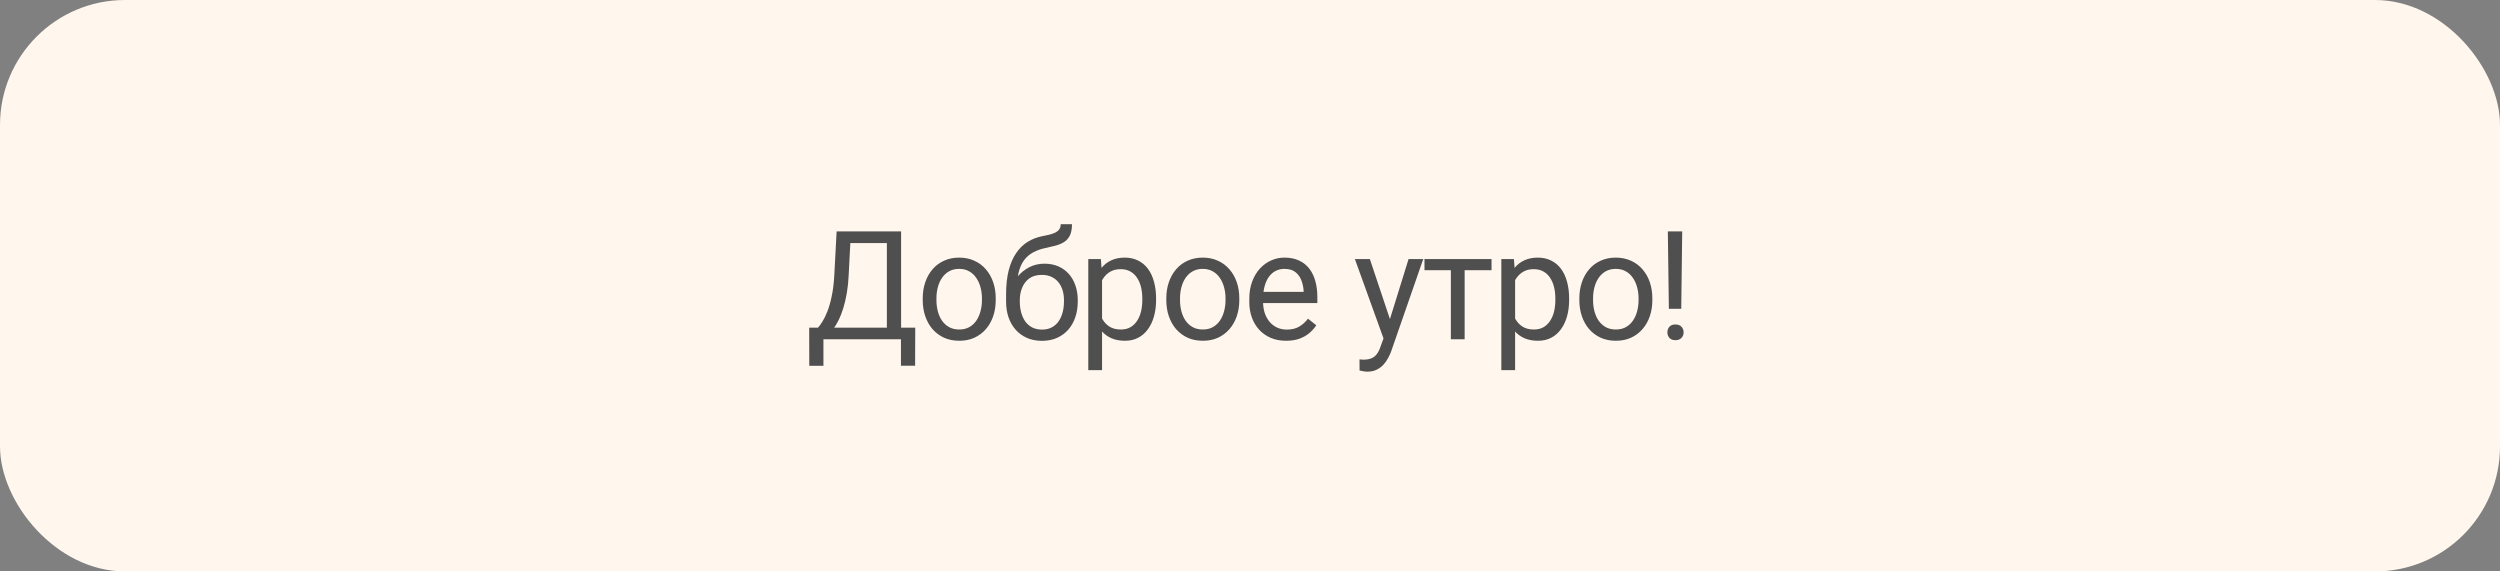
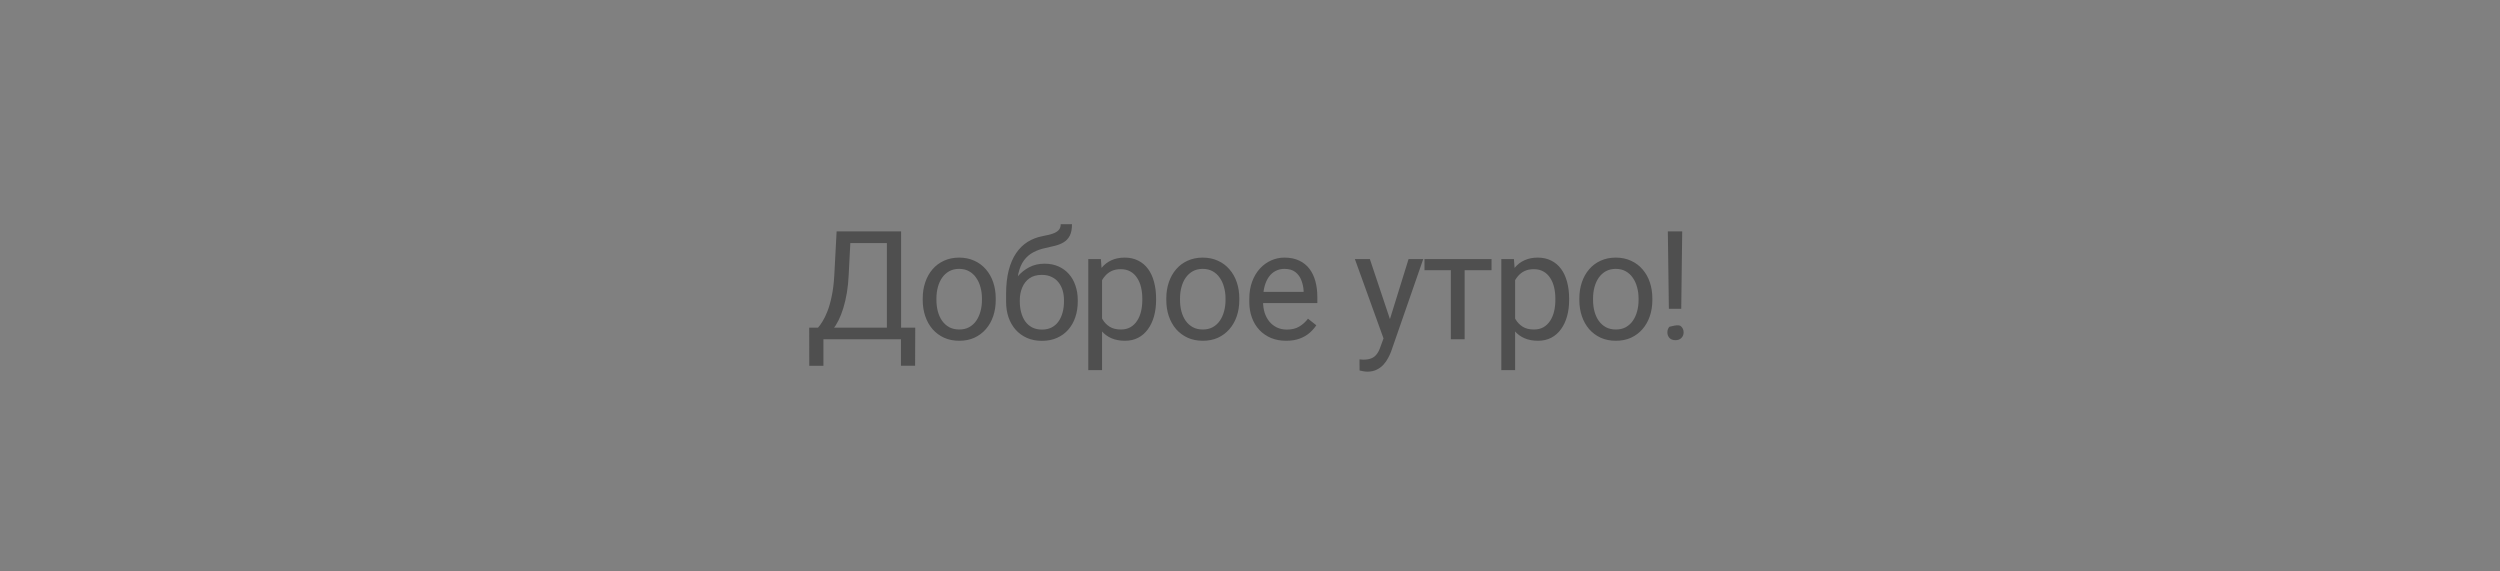
<svg xmlns="http://www.w3.org/2000/svg" width="280" height="64" viewBox="0 0 280 64" fill="none">
  <rect x="0" y="0" width="280" height="64" fill="#808080" stroke="none" />
-   <rect width="280" height="64" rx="14" fill="#FFF6ED" />
-   <path d="M101.114 36.697V38H91.966V36.697H101.114ZM92.224 36.697V40.972H90.638L90.63 36.697H92.224ZM102.508 36.697L102.492 40.963H100.906V36.697H102.508ZM99.545 25.914V27.226H94.249V25.914H99.545ZM100.923 25.914V38H99.329V25.914H100.923ZM93.701 25.914H95.303L95.054 30.778C95.021 31.509 94.952 32.184 94.847 32.804C94.741 33.418 94.611 33.98 94.456 34.489C94.302 34.998 94.124 35.454 93.925 35.858C93.726 36.257 93.513 36.603 93.286 36.896C93.059 37.184 92.821 37.422 92.572 37.61C92.329 37.792 92.082 37.922 91.833 38H91.103V36.697H91.618C91.761 36.542 91.925 36.318 92.107 36.024C92.295 35.731 92.481 35.352 92.663 34.887C92.852 34.417 93.015 33.844 93.153 33.169C93.297 32.494 93.394 31.697 93.444 30.778L93.701 25.914ZM103.345 33.609V33.418C103.345 32.77 103.439 32.17 103.628 31.617C103.816 31.058 104.087 30.574 104.441 30.164C104.795 29.749 105.224 29.428 105.728 29.201C106.231 28.969 106.796 28.852 107.421 28.852C108.052 28.852 108.619 28.969 109.123 29.201C109.632 29.428 110.063 29.749 110.418 30.164C110.777 30.574 111.051 31.058 111.239 31.617C111.427 32.17 111.522 32.77 111.522 33.418V33.609C111.522 34.256 111.427 34.857 111.239 35.41C111.051 35.964 110.777 36.448 110.418 36.863C110.063 37.272 109.635 37.593 109.131 37.826C108.633 38.053 108.068 38.166 107.438 38.166C106.807 38.166 106.239 38.053 105.736 37.826C105.232 37.593 104.801 37.272 104.441 36.863C104.087 36.448 103.816 35.964 103.628 35.41C103.439 34.857 103.345 34.256 103.345 33.609ZM104.881 33.418V33.609C104.881 34.057 104.933 34.48 105.039 34.879C105.144 35.272 105.301 35.62 105.512 35.925C105.728 36.229 105.996 36.47 106.317 36.647C106.638 36.819 107.011 36.904 107.438 36.904C107.858 36.904 108.226 36.819 108.542 36.647C108.863 36.47 109.128 36.229 109.338 35.925C109.549 35.62 109.706 35.272 109.812 34.879C109.922 34.48 109.978 34.057 109.978 33.609V33.418C109.978 32.975 109.922 32.557 109.812 32.165C109.706 31.766 109.546 31.415 109.33 31.11C109.12 30.8 108.854 30.557 108.533 30.38C108.218 30.203 107.847 30.114 107.421 30.114C107 30.114 106.63 30.203 106.309 30.38C105.993 30.557 105.728 30.8 105.512 31.11C105.301 31.415 105.144 31.766 105.039 32.165C104.933 32.557 104.881 32.975 104.881 33.418ZM118.8 25.109H120.062C120.062 25.651 119.979 26.083 119.813 26.404C119.647 26.719 119.42 26.963 119.132 27.134C118.85 27.306 118.529 27.436 118.169 27.524C117.815 27.613 117.447 27.699 117.065 27.782C116.589 27.881 116.147 28.039 115.737 28.255C115.333 28.465 114.984 28.764 114.691 29.151C114.403 29.539 114.19 30.042 114.052 30.662C113.919 31.282 113.883 32.048 113.944 32.961V33.725H112.682V32.961C112.682 31.938 112.779 31.044 112.973 30.28C113.172 29.517 113.452 28.872 113.811 28.346C114.171 27.82 114.597 27.403 115.09 27.093C115.588 26.783 116.136 26.57 116.733 26.454C117.165 26.371 117.536 26.282 117.845 26.188C118.155 26.088 118.391 25.956 118.551 25.79C118.717 25.623 118.8 25.397 118.8 25.109ZM116.982 29.533C117.569 29.533 118.092 29.636 118.551 29.84C119.01 30.045 119.4 30.33 119.721 30.695C120.042 31.061 120.286 31.492 120.452 31.99C120.623 32.483 120.709 33.02 120.709 33.601V33.783C120.709 34.408 120.618 34.99 120.435 35.526C120.258 36.058 119.995 36.523 119.647 36.921C119.304 37.314 118.883 37.621 118.385 37.842C117.893 38.064 117.331 38.174 116.7 38.174C116.069 38.174 115.505 38.064 115.007 37.842C114.514 37.621 114.094 37.314 113.745 36.921C113.396 36.523 113.131 36.058 112.948 35.526C112.771 34.99 112.682 34.408 112.682 33.783V33.601C112.682 33.462 112.707 33.327 112.757 33.194C112.807 33.061 112.868 32.925 112.94 32.787C113.017 32.649 113.086 32.502 113.147 32.347C113.352 31.849 113.631 31.387 113.986 30.961C114.345 30.535 114.774 30.192 115.272 29.932C115.776 29.666 116.346 29.533 116.982 29.533ZM116.683 30.787C116.119 30.787 115.654 30.917 115.289 31.177C114.929 31.437 114.661 31.783 114.484 32.214C114.307 32.641 114.218 33.102 114.218 33.601V33.783C114.218 34.204 114.268 34.602 114.367 34.978C114.467 35.355 114.616 35.69 114.816 35.983C115.02 36.271 115.278 36.498 115.588 36.664C115.903 36.83 116.274 36.913 116.7 36.913C117.126 36.913 117.494 36.83 117.804 36.664C118.114 36.498 118.368 36.271 118.568 35.983C118.767 35.69 118.916 35.355 119.016 34.978C119.115 34.602 119.165 34.204 119.165 33.783V33.601C119.165 33.224 119.115 32.867 119.016 32.53C118.916 32.192 118.764 31.893 118.559 31.633C118.36 31.373 118.103 31.169 117.787 31.019C117.477 30.864 117.109 30.787 116.683 30.787ZM123.431 30.745V41.453H121.887V29.019H123.298L123.431 30.745ZM129.482 33.435V33.609C129.482 34.262 129.404 34.868 129.249 35.427C129.095 35.98 128.868 36.462 128.569 36.871C128.276 37.281 127.913 37.599 127.481 37.826C127.05 38.053 126.555 38.166 125.996 38.166C125.426 38.166 124.922 38.072 124.485 37.884C124.048 37.696 123.677 37.422 123.373 37.062C123.068 36.702 122.825 36.271 122.642 35.767C122.465 35.264 122.343 34.696 122.277 34.065V33.136C122.343 32.472 122.468 31.877 122.65 31.351C122.833 30.825 123.074 30.377 123.373 30.006C123.677 29.63 124.045 29.345 124.477 29.151C124.908 28.952 125.406 28.852 125.971 28.852C126.535 28.852 127.036 28.963 127.473 29.185C127.91 29.4 128.278 29.71 128.577 30.114C128.876 30.518 129.1 31.002 129.249 31.567C129.404 32.126 129.482 32.748 129.482 33.435ZM127.938 33.609V33.435C127.938 32.986 127.891 32.566 127.797 32.173C127.703 31.774 127.556 31.426 127.357 31.127C127.163 30.823 126.914 30.585 126.61 30.413C126.305 30.236 125.943 30.148 125.522 30.148C125.135 30.148 124.798 30.214 124.51 30.347C124.228 30.48 123.987 30.659 123.788 30.886C123.588 31.108 123.425 31.362 123.298 31.65C123.176 31.932 123.085 32.225 123.024 32.53V34.68C123.135 35.067 123.29 35.432 123.489 35.775C123.688 36.113 123.954 36.387 124.286 36.597C124.618 36.802 125.035 36.904 125.539 36.904C125.954 36.904 126.311 36.819 126.61 36.647C126.914 36.47 127.163 36.229 127.357 35.925C127.556 35.62 127.703 35.272 127.797 34.879C127.891 34.48 127.938 34.057 127.938 33.609ZM130.626 33.609V33.418C130.626 32.77 130.72 32.17 130.908 31.617C131.097 31.058 131.368 30.574 131.722 30.164C132.076 29.749 132.505 29.428 133.008 29.201C133.512 28.969 134.077 28.852 134.702 28.852C135.333 28.852 135.9 28.969 136.404 29.201C136.913 29.428 137.344 29.749 137.698 30.164C138.058 30.574 138.332 31.058 138.52 31.617C138.708 32.17 138.802 32.77 138.802 33.418V33.609C138.802 34.256 138.708 34.857 138.52 35.41C138.332 35.964 138.058 36.448 137.698 36.863C137.344 37.272 136.915 37.593 136.412 37.826C135.914 38.053 135.349 38.166 134.718 38.166C134.088 38.166 133.52 38.053 133.017 37.826C132.513 37.593 132.082 37.272 131.722 36.863C131.368 36.448 131.097 35.964 130.908 35.41C130.72 34.857 130.626 34.256 130.626 33.609ZM132.162 33.418V33.609C132.162 34.057 132.214 34.48 132.32 34.879C132.425 35.272 132.582 35.62 132.793 35.925C133.008 36.229 133.277 36.47 133.598 36.647C133.919 36.819 134.292 36.904 134.718 36.904C135.139 36.904 135.507 36.819 135.822 36.647C136.143 36.47 136.409 36.229 136.619 35.925C136.83 35.62 136.987 35.272 137.092 34.879C137.203 34.48 137.258 34.057 137.258 33.609V33.418C137.258 32.975 137.203 32.557 137.092 32.165C136.987 31.766 136.827 31.415 136.611 31.11C136.401 30.8 136.135 30.557 135.814 30.38C135.499 30.203 135.128 30.114 134.702 30.114C134.281 30.114 133.911 30.203 133.59 30.38C133.274 30.557 133.008 30.8 132.793 31.11C132.582 31.415 132.425 31.766 132.32 32.165C132.214 32.557 132.162 32.975 132.162 33.418ZM144.047 38.166C143.422 38.166 142.855 38.061 142.346 37.851C141.842 37.635 141.408 37.333 141.042 36.946C140.683 36.558 140.406 36.099 140.212 35.568C140.019 35.037 139.922 34.456 139.922 33.825V33.476C139.922 32.746 140.03 32.095 140.246 31.525C140.461 30.95 140.755 30.463 141.125 30.064C141.496 29.666 141.917 29.364 142.387 29.16C142.857 28.955 143.344 28.852 143.848 28.852C144.49 28.852 145.043 28.963 145.508 29.185C145.979 29.406 146.363 29.716 146.662 30.114C146.961 30.507 147.182 30.972 147.326 31.509C147.47 32.04 147.542 32.621 147.542 33.252V33.941H140.835V32.688H146.006V32.571C145.984 32.173 145.901 31.785 145.757 31.409C145.619 31.033 145.398 30.723 145.093 30.48C144.789 30.236 144.374 30.114 143.848 30.114C143.499 30.114 143.178 30.189 142.885 30.338C142.592 30.482 142.34 30.698 142.13 30.986C141.919 31.274 141.756 31.625 141.64 32.04C141.524 32.455 141.466 32.934 141.466 33.476V33.825C141.466 34.251 141.524 34.652 141.64 35.028C141.762 35.399 141.936 35.726 142.163 36.008C142.395 36.29 142.675 36.511 143.001 36.672C143.333 36.832 143.71 36.913 144.13 36.913C144.673 36.913 145.132 36.802 145.508 36.581C145.884 36.359 146.214 36.063 146.496 35.692L147.426 36.431C147.232 36.724 146.986 37.004 146.687 37.27C146.388 37.535 146.02 37.751 145.583 37.917C145.151 38.083 144.639 38.166 144.047 38.166ZM155.259 37.07L157.758 29.019H159.401L155.799 39.386C155.716 39.608 155.605 39.846 155.467 40.1C155.334 40.36 155.162 40.606 154.952 40.839C154.742 41.071 154.487 41.259 154.188 41.403C153.895 41.553 153.544 41.627 153.134 41.627C153.012 41.627 152.857 41.611 152.669 41.578C152.481 41.544 152.348 41.517 152.271 41.495L152.263 40.249C152.307 40.255 152.376 40.261 152.47 40.266C152.57 40.277 152.639 40.283 152.678 40.283C153.026 40.283 153.322 40.236 153.566 40.142C153.809 40.053 154.014 39.901 154.18 39.685C154.352 39.475 154.498 39.184 154.62 38.813L155.259 37.07ZM153.425 29.019L155.757 35.991L156.156 37.61L155.052 38.174L151.748 29.019H153.425ZM164.04 29.019V38H162.496V29.019H164.04ZM167.053 29.019V30.264H159.541V29.019H167.053ZM169.692 30.745V41.453H168.148V29.019H169.559L169.692 30.745ZM175.743 33.435V33.609C175.743 34.262 175.665 34.868 175.51 35.427C175.356 35.98 175.129 36.462 174.83 36.871C174.537 37.281 174.174 37.599 173.742 37.826C173.311 38.053 172.815 38.166 172.257 38.166C171.687 38.166 171.183 38.072 170.746 37.884C170.309 37.696 169.938 37.422 169.634 37.062C169.329 36.702 169.086 36.271 168.903 35.767C168.726 35.264 168.604 34.696 168.538 34.065V33.136C168.604 32.472 168.729 31.877 168.911 31.351C169.094 30.825 169.335 30.377 169.634 30.006C169.938 29.63 170.306 29.345 170.738 29.151C171.169 28.952 171.667 28.852 172.232 28.852C172.796 28.852 173.297 28.963 173.734 29.185C174.171 29.4 174.539 29.71 174.838 30.114C175.137 30.518 175.361 31.002 175.51 31.567C175.665 32.126 175.743 32.748 175.743 33.435ZM174.199 33.609V33.435C174.199 32.986 174.152 32.566 174.058 32.173C173.964 31.774 173.817 31.426 173.618 31.127C173.424 30.823 173.175 30.585 172.871 30.413C172.566 30.236 172.204 30.148 171.783 30.148C171.396 30.148 171.058 30.214 170.771 30.347C170.489 30.48 170.248 30.659 170.049 30.886C169.849 31.108 169.686 31.362 169.559 31.65C169.437 31.932 169.346 32.225 169.285 32.53V34.68C169.396 35.067 169.551 35.432 169.75 35.775C169.949 36.113 170.215 36.387 170.547 36.597C170.879 36.802 171.296 36.904 171.8 36.904C172.215 36.904 172.572 36.819 172.871 36.647C173.175 36.47 173.424 36.229 173.618 35.925C173.817 35.62 173.964 35.272 174.058 34.879C174.152 34.48 174.199 34.057 174.199 33.609ZM176.887 33.609V33.418C176.887 32.77 176.981 32.17 177.169 31.617C177.358 31.058 177.629 30.574 177.983 30.164C178.337 29.749 178.766 29.428 179.269 29.201C179.773 28.969 180.338 28.852 180.963 28.852C181.594 28.852 182.161 28.969 182.664 29.201C183.174 29.428 183.605 29.749 183.959 30.164C184.319 30.574 184.593 31.058 184.781 31.617C184.969 32.17 185.063 32.77 185.063 33.418V33.609C185.063 34.256 184.969 34.857 184.781 35.41C184.593 35.964 184.319 36.448 183.959 36.863C183.605 37.272 183.176 37.593 182.673 37.826C182.175 38.053 181.61 38.166 180.979 38.166C180.349 38.166 179.781 38.053 179.278 37.826C178.774 37.593 178.343 37.272 177.983 36.863C177.629 36.448 177.358 35.964 177.169 35.41C176.981 34.857 176.887 34.256 176.887 33.609ZM178.423 33.418V33.609C178.423 34.057 178.475 34.48 178.581 34.879C178.686 35.272 178.843 35.62 179.054 35.925C179.269 36.229 179.538 36.47 179.859 36.647C180.18 36.819 180.553 36.904 180.979 36.904C181.4 36.904 181.768 36.819 182.083 36.647C182.404 36.47 182.67 36.229 182.88 35.925C183.091 35.62 183.248 35.272 183.353 34.879C183.464 34.48 183.519 34.057 183.519 33.609V33.418C183.519 32.975 183.464 32.557 183.353 32.165C183.248 31.766 183.088 31.415 182.872 31.11C182.662 30.8 182.396 30.557 182.075 30.38C181.76 30.203 181.389 30.114 180.963 30.114C180.542 30.114 180.171 30.203 179.851 30.38C179.535 30.557 179.269 30.8 179.054 31.11C178.843 31.415 178.686 31.766 178.581 32.165C178.475 32.557 178.423 32.975 178.423 33.418ZM188.407 25.914L188.299 34.588H186.913L186.797 25.914H188.407ZM186.747 37.228C186.747 36.979 186.822 36.769 186.971 36.597C187.126 36.426 187.353 36.34 187.652 36.34C187.945 36.34 188.169 36.426 188.324 36.597C188.485 36.769 188.565 36.979 188.565 37.228C188.565 37.466 188.485 37.671 188.324 37.842C188.169 38.014 187.945 38.1 187.652 38.1C187.353 38.1 187.126 38.014 186.971 37.842C186.822 37.671 186.747 37.466 186.747 37.228Z" fill="#4F4F4F" />
+   <path d="M101.114 36.697V38H91.966V36.697H101.114ZM92.224 36.697V40.972H90.638L90.63 36.697H92.224ZM102.508 36.697L102.492 40.963H100.906V36.697H102.508ZM99.545 25.914V27.226H94.249V25.914H99.545ZM100.923 25.914V38H99.329V25.914H100.923ZM93.701 25.914H95.303L95.054 30.778C95.021 31.509 94.952 32.184 94.847 32.804C94.741 33.418 94.611 33.98 94.456 34.489C94.302 34.998 94.124 35.454 93.925 35.858C93.726 36.257 93.513 36.603 93.286 36.896C93.059 37.184 92.821 37.422 92.572 37.61C92.329 37.792 92.082 37.922 91.833 38H91.103V36.697H91.618C91.761 36.542 91.925 36.318 92.107 36.024C92.295 35.731 92.481 35.352 92.663 34.887C92.852 34.417 93.015 33.844 93.153 33.169C93.297 32.494 93.394 31.697 93.444 30.778L93.701 25.914ZM103.345 33.609V33.418C103.345 32.77 103.439 32.17 103.628 31.617C103.816 31.058 104.087 30.574 104.441 30.164C104.795 29.749 105.224 29.428 105.728 29.201C106.231 28.969 106.796 28.852 107.421 28.852C108.052 28.852 108.619 28.969 109.123 29.201C109.632 29.428 110.063 29.749 110.418 30.164C110.777 30.574 111.051 31.058 111.239 31.617C111.427 32.17 111.522 32.77 111.522 33.418V33.609C111.522 34.256 111.427 34.857 111.239 35.41C111.051 35.964 110.777 36.448 110.418 36.863C110.063 37.272 109.635 37.593 109.131 37.826C108.633 38.053 108.068 38.166 107.438 38.166C106.807 38.166 106.239 38.053 105.736 37.826C105.232 37.593 104.801 37.272 104.441 36.863C104.087 36.448 103.816 35.964 103.628 35.41C103.439 34.857 103.345 34.256 103.345 33.609ZM104.881 33.418V33.609C104.881 34.057 104.933 34.48 105.039 34.879C105.144 35.272 105.301 35.62 105.512 35.925C105.728 36.229 105.996 36.47 106.317 36.647C106.638 36.819 107.011 36.904 107.438 36.904C107.858 36.904 108.226 36.819 108.542 36.647C108.863 36.47 109.128 36.229 109.338 35.925C109.549 35.62 109.706 35.272 109.812 34.879C109.922 34.48 109.978 34.057 109.978 33.609V33.418C109.978 32.975 109.922 32.557 109.812 32.165C109.706 31.766 109.546 31.415 109.33 31.11C109.12 30.8 108.854 30.557 108.533 30.38C108.218 30.203 107.847 30.114 107.421 30.114C107 30.114 106.63 30.203 106.309 30.38C105.993 30.557 105.728 30.8 105.512 31.11C105.301 31.415 105.144 31.766 105.039 32.165C104.933 32.557 104.881 32.975 104.881 33.418ZM118.8 25.109H120.062C120.062 25.651 119.979 26.083 119.813 26.404C119.647 26.719 119.42 26.963 119.132 27.134C118.85 27.306 118.529 27.436 118.169 27.524C117.815 27.613 117.447 27.699 117.065 27.782C116.589 27.881 116.147 28.039 115.737 28.255C115.333 28.465 114.984 28.764 114.691 29.151C114.403 29.539 114.19 30.042 114.052 30.662C113.919 31.282 113.883 32.048 113.944 32.961V33.725H112.682V32.961C112.682 31.938 112.779 31.044 112.973 30.28C113.172 29.517 113.452 28.872 113.811 28.346C114.171 27.82 114.597 27.403 115.09 27.093C115.588 26.783 116.136 26.57 116.733 26.454C117.165 26.371 117.536 26.282 117.845 26.188C118.155 26.088 118.391 25.956 118.551 25.79C118.717 25.623 118.8 25.397 118.8 25.109ZM116.982 29.533C117.569 29.533 118.092 29.636 118.551 29.84C119.01 30.045 119.4 30.33 119.721 30.695C120.042 31.061 120.286 31.492 120.452 31.99C120.623 32.483 120.709 33.02 120.709 33.601V33.783C120.709 34.408 120.618 34.99 120.435 35.526C120.258 36.058 119.995 36.523 119.647 36.921C119.304 37.314 118.883 37.621 118.385 37.842C117.893 38.064 117.331 38.174 116.7 38.174C116.069 38.174 115.505 38.064 115.007 37.842C114.514 37.621 114.094 37.314 113.745 36.921C113.396 36.523 113.131 36.058 112.948 35.526C112.771 34.99 112.682 34.408 112.682 33.783V33.601C112.682 33.462 112.707 33.327 112.757 33.194C112.807 33.061 112.868 32.925 112.94 32.787C113.017 32.649 113.086 32.502 113.147 32.347C113.352 31.849 113.631 31.387 113.986 30.961C114.345 30.535 114.774 30.192 115.272 29.932C115.776 29.666 116.346 29.533 116.982 29.533ZM116.683 30.787C116.119 30.787 115.654 30.917 115.289 31.177C114.929 31.437 114.661 31.783 114.484 32.214C114.307 32.641 114.218 33.102 114.218 33.601V33.783C114.218 34.204 114.268 34.602 114.367 34.978C114.467 35.355 114.616 35.69 114.816 35.983C115.02 36.271 115.278 36.498 115.588 36.664C115.903 36.83 116.274 36.913 116.7 36.913C117.126 36.913 117.494 36.83 117.804 36.664C118.114 36.498 118.368 36.271 118.568 35.983C118.767 35.69 118.916 35.355 119.016 34.978C119.115 34.602 119.165 34.204 119.165 33.783V33.601C119.165 33.224 119.115 32.867 119.016 32.53C118.916 32.192 118.764 31.893 118.559 31.633C118.36 31.373 118.103 31.169 117.787 31.019C117.477 30.864 117.109 30.787 116.683 30.787ZM123.431 30.745V41.453H121.887V29.019H123.298L123.431 30.745ZM129.482 33.435V33.609C129.482 34.262 129.404 34.868 129.249 35.427C129.095 35.98 128.868 36.462 128.569 36.871C128.276 37.281 127.913 37.599 127.481 37.826C127.05 38.053 126.555 38.166 125.996 38.166C125.426 38.166 124.922 38.072 124.485 37.884C124.048 37.696 123.677 37.422 123.373 37.062C123.068 36.702 122.825 36.271 122.642 35.767C122.465 35.264 122.343 34.696 122.277 34.065V33.136C122.343 32.472 122.468 31.877 122.65 31.351C122.833 30.825 123.074 30.377 123.373 30.006C123.677 29.63 124.045 29.345 124.477 29.151C124.908 28.952 125.406 28.852 125.971 28.852C126.535 28.852 127.036 28.963 127.473 29.185C127.91 29.4 128.278 29.71 128.577 30.114C128.876 30.518 129.1 31.002 129.249 31.567C129.404 32.126 129.482 32.748 129.482 33.435ZM127.938 33.609V33.435C127.938 32.986 127.891 32.566 127.797 32.173C127.703 31.774 127.556 31.426 127.357 31.127C127.163 30.823 126.914 30.585 126.61 30.413C126.305 30.236 125.943 30.148 125.522 30.148C125.135 30.148 124.798 30.214 124.51 30.347C124.228 30.48 123.987 30.659 123.788 30.886C123.588 31.108 123.425 31.362 123.298 31.65C123.176 31.932 123.085 32.225 123.024 32.53V34.68C123.135 35.067 123.29 35.432 123.489 35.775C123.688 36.113 123.954 36.387 124.286 36.597C124.618 36.802 125.035 36.904 125.539 36.904C125.954 36.904 126.311 36.819 126.61 36.647C126.914 36.47 127.163 36.229 127.357 35.925C127.556 35.62 127.703 35.272 127.797 34.879C127.891 34.48 127.938 34.057 127.938 33.609ZM130.626 33.609V33.418C130.626 32.77 130.72 32.17 130.908 31.617C131.097 31.058 131.368 30.574 131.722 30.164C132.076 29.749 132.505 29.428 133.008 29.201C133.512 28.969 134.077 28.852 134.702 28.852C135.333 28.852 135.9 28.969 136.404 29.201C136.913 29.428 137.344 29.749 137.698 30.164C138.058 30.574 138.332 31.058 138.52 31.617C138.708 32.17 138.802 32.77 138.802 33.418V33.609C138.802 34.256 138.708 34.857 138.52 35.41C138.332 35.964 138.058 36.448 137.698 36.863C137.344 37.272 136.915 37.593 136.412 37.826C135.914 38.053 135.349 38.166 134.718 38.166C134.088 38.166 133.52 38.053 133.017 37.826C132.513 37.593 132.082 37.272 131.722 36.863C131.368 36.448 131.097 35.964 130.908 35.41C130.72 34.857 130.626 34.256 130.626 33.609ZM132.162 33.418V33.609C132.162 34.057 132.214 34.48 132.32 34.879C132.425 35.272 132.582 35.62 132.793 35.925C133.008 36.229 133.277 36.47 133.598 36.647C133.919 36.819 134.292 36.904 134.718 36.904C135.139 36.904 135.507 36.819 135.822 36.647C136.143 36.47 136.409 36.229 136.619 35.925C136.83 35.62 136.987 35.272 137.092 34.879C137.203 34.48 137.258 34.057 137.258 33.609V33.418C137.258 32.975 137.203 32.557 137.092 32.165C136.987 31.766 136.827 31.415 136.611 31.11C136.401 30.8 136.135 30.557 135.814 30.38C135.499 30.203 135.128 30.114 134.702 30.114C134.281 30.114 133.911 30.203 133.59 30.38C133.274 30.557 133.008 30.8 132.793 31.11C132.582 31.415 132.425 31.766 132.32 32.165C132.214 32.557 132.162 32.975 132.162 33.418ZM144.047 38.166C143.422 38.166 142.855 38.061 142.346 37.851C141.842 37.635 141.408 37.333 141.042 36.946C140.683 36.558 140.406 36.099 140.212 35.568C140.019 35.037 139.922 34.456 139.922 33.825V33.476C139.922 32.746 140.03 32.095 140.246 31.525C140.461 30.95 140.755 30.463 141.125 30.064C141.496 29.666 141.917 29.364 142.387 29.16C142.857 28.955 143.344 28.852 143.848 28.852C144.49 28.852 145.043 28.963 145.508 29.185C145.979 29.406 146.363 29.716 146.662 30.114C146.961 30.507 147.182 30.972 147.326 31.509C147.47 32.04 147.542 32.621 147.542 33.252V33.941H140.835V32.688H146.006V32.571C145.984 32.173 145.901 31.785 145.757 31.409C145.619 31.033 145.398 30.723 145.093 30.48C144.789 30.236 144.374 30.114 143.848 30.114C143.499 30.114 143.178 30.189 142.885 30.338C142.592 30.482 142.34 30.698 142.13 30.986C141.919 31.274 141.756 31.625 141.64 32.04C141.524 32.455 141.466 32.934 141.466 33.476V33.825C141.466 34.251 141.524 34.652 141.64 35.028C141.762 35.399 141.936 35.726 142.163 36.008C142.395 36.29 142.675 36.511 143.001 36.672C143.333 36.832 143.71 36.913 144.13 36.913C144.673 36.913 145.132 36.802 145.508 36.581C145.884 36.359 146.214 36.063 146.496 35.692L147.426 36.431C147.232 36.724 146.986 37.004 146.687 37.27C146.388 37.535 146.02 37.751 145.583 37.917C145.151 38.083 144.639 38.166 144.047 38.166ZM155.259 37.07L157.758 29.019H159.401L155.799 39.386C155.716 39.608 155.605 39.846 155.467 40.1C155.334 40.36 155.162 40.606 154.952 40.839C154.742 41.071 154.487 41.259 154.188 41.403C153.895 41.553 153.544 41.627 153.134 41.627C153.012 41.627 152.857 41.611 152.669 41.578C152.481 41.544 152.348 41.517 152.271 41.495L152.263 40.249C152.307 40.255 152.376 40.261 152.47 40.266C152.57 40.277 152.639 40.283 152.678 40.283C153.026 40.283 153.322 40.236 153.566 40.142C153.809 40.053 154.014 39.901 154.18 39.685C154.352 39.475 154.498 39.184 154.62 38.813L155.259 37.07ZM153.425 29.019L155.757 35.991L156.156 37.61L155.052 38.174L151.748 29.019H153.425ZM164.04 29.019V38H162.496V29.019H164.04ZM167.053 29.019V30.264H159.541V29.019H167.053ZM169.692 30.745V41.453H168.148V29.019H169.559L169.692 30.745ZM175.743 33.435V33.609C175.743 34.262 175.665 34.868 175.51 35.427C175.356 35.98 175.129 36.462 174.83 36.871C174.537 37.281 174.174 37.599 173.742 37.826C173.311 38.053 172.815 38.166 172.257 38.166C171.687 38.166 171.183 38.072 170.746 37.884C170.309 37.696 169.938 37.422 169.634 37.062C169.329 36.702 169.086 36.271 168.903 35.767C168.726 35.264 168.604 34.696 168.538 34.065V33.136C168.604 32.472 168.729 31.877 168.911 31.351C169.094 30.825 169.335 30.377 169.634 30.006C169.938 29.63 170.306 29.345 170.738 29.151C171.169 28.952 171.667 28.852 172.232 28.852C172.796 28.852 173.297 28.963 173.734 29.185C174.171 29.4 174.539 29.71 174.838 30.114C175.137 30.518 175.361 31.002 175.51 31.567C175.665 32.126 175.743 32.748 175.743 33.435ZM174.199 33.609V33.435C174.199 32.986 174.152 32.566 174.058 32.173C173.964 31.774 173.817 31.426 173.618 31.127C173.424 30.823 173.175 30.585 172.871 30.413C172.566 30.236 172.204 30.148 171.783 30.148C171.396 30.148 171.058 30.214 170.771 30.347C170.489 30.48 170.248 30.659 170.049 30.886C169.849 31.108 169.686 31.362 169.559 31.65C169.437 31.932 169.346 32.225 169.285 32.53V34.68C169.396 35.067 169.551 35.432 169.75 35.775C169.949 36.113 170.215 36.387 170.547 36.597C170.879 36.802 171.296 36.904 171.8 36.904C172.215 36.904 172.572 36.819 172.871 36.647C173.175 36.47 173.424 36.229 173.618 35.925C173.817 35.62 173.964 35.272 174.058 34.879C174.152 34.48 174.199 34.057 174.199 33.609ZM176.887 33.609V33.418C176.887 32.77 176.981 32.17 177.169 31.617C177.358 31.058 177.629 30.574 177.983 30.164C178.337 29.749 178.766 29.428 179.269 29.201C179.773 28.969 180.338 28.852 180.963 28.852C181.594 28.852 182.161 28.969 182.664 29.201C183.174 29.428 183.605 29.749 183.959 30.164C184.319 30.574 184.593 31.058 184.781 31.617C184.969 32.17 185.063 32.77 185.063 33.418V33.609C185.063 34.256 184.969 34.857 184.781 35.41C184.593 35.964 184.319 36.448 183.959 36.863C183.605 37.272 183.176 37.593 182.673 37.826C182.175 38.053 181.61 38.166 180.979 38.166C180.349 38.166 179.781 38.053 179.278 37.826C178.774 37.593 178.343 37.272 177.983 36.863C177.629 36.448 177.358 35.964 177.169 35.41C176.981 34.857 176.887 34.256 176.887 33.609ZM178.423 33.418V33.609C178.423 34.057 178.475 34.48 178.581 34.879C178.686 35.272 178.843 35.62 179.054 35.925C179.269 36.229 179.538 36.47 179.859 36.647C180.18 36.819 180.553 36.904 180.979 36.904C181.4 36.904 181.768 36.819 182.083 36.647C182.404 36.47 182.67 36.229 182.88 35.925C183.091 35.62 183.248 35.272 183.353 34.879C183.464 34.48 183.519 34.057 183.519 33.609V33.418C183.519 32.975 183.464 32.557 183.353 32.165C183.248 31.766 183.088 31.415 182.872 31.11C182.662 30.8 182.396 30.557 182.075 30.38C181.76 30.203 181.389 30.114 180.963 30.114C180.542 30.114 180.171 30.203 179.851 30.38C179.535 30.557 179.269 30.8 179.054 31.11C178.843 31.415 178.686 31.766 178.581 32.165C178.475 32.557 178.423 32.975 178.423 33.418ZM188.407 25.914L188.299 34.588H186.913L186.797 25.914H188.407ZM186.747 37.228C186.747 36.979 186.822 36.769 186.971 36.597C187.945 36.34 188.169 36.426 188.324 36.597C188.485 36.769 188.565 36.979 188.565 37.228C188.565 37.466 188.485 37.671 188.324 37.842C188.169 38.014 187.945 38.1 187.652 38.1C187.353 38.1 187.126 38.014 186.971 37.842C186.822 37.671 186.747 37.466 186.747 37.228Z" fill="#4F4F4F" />
</svg>